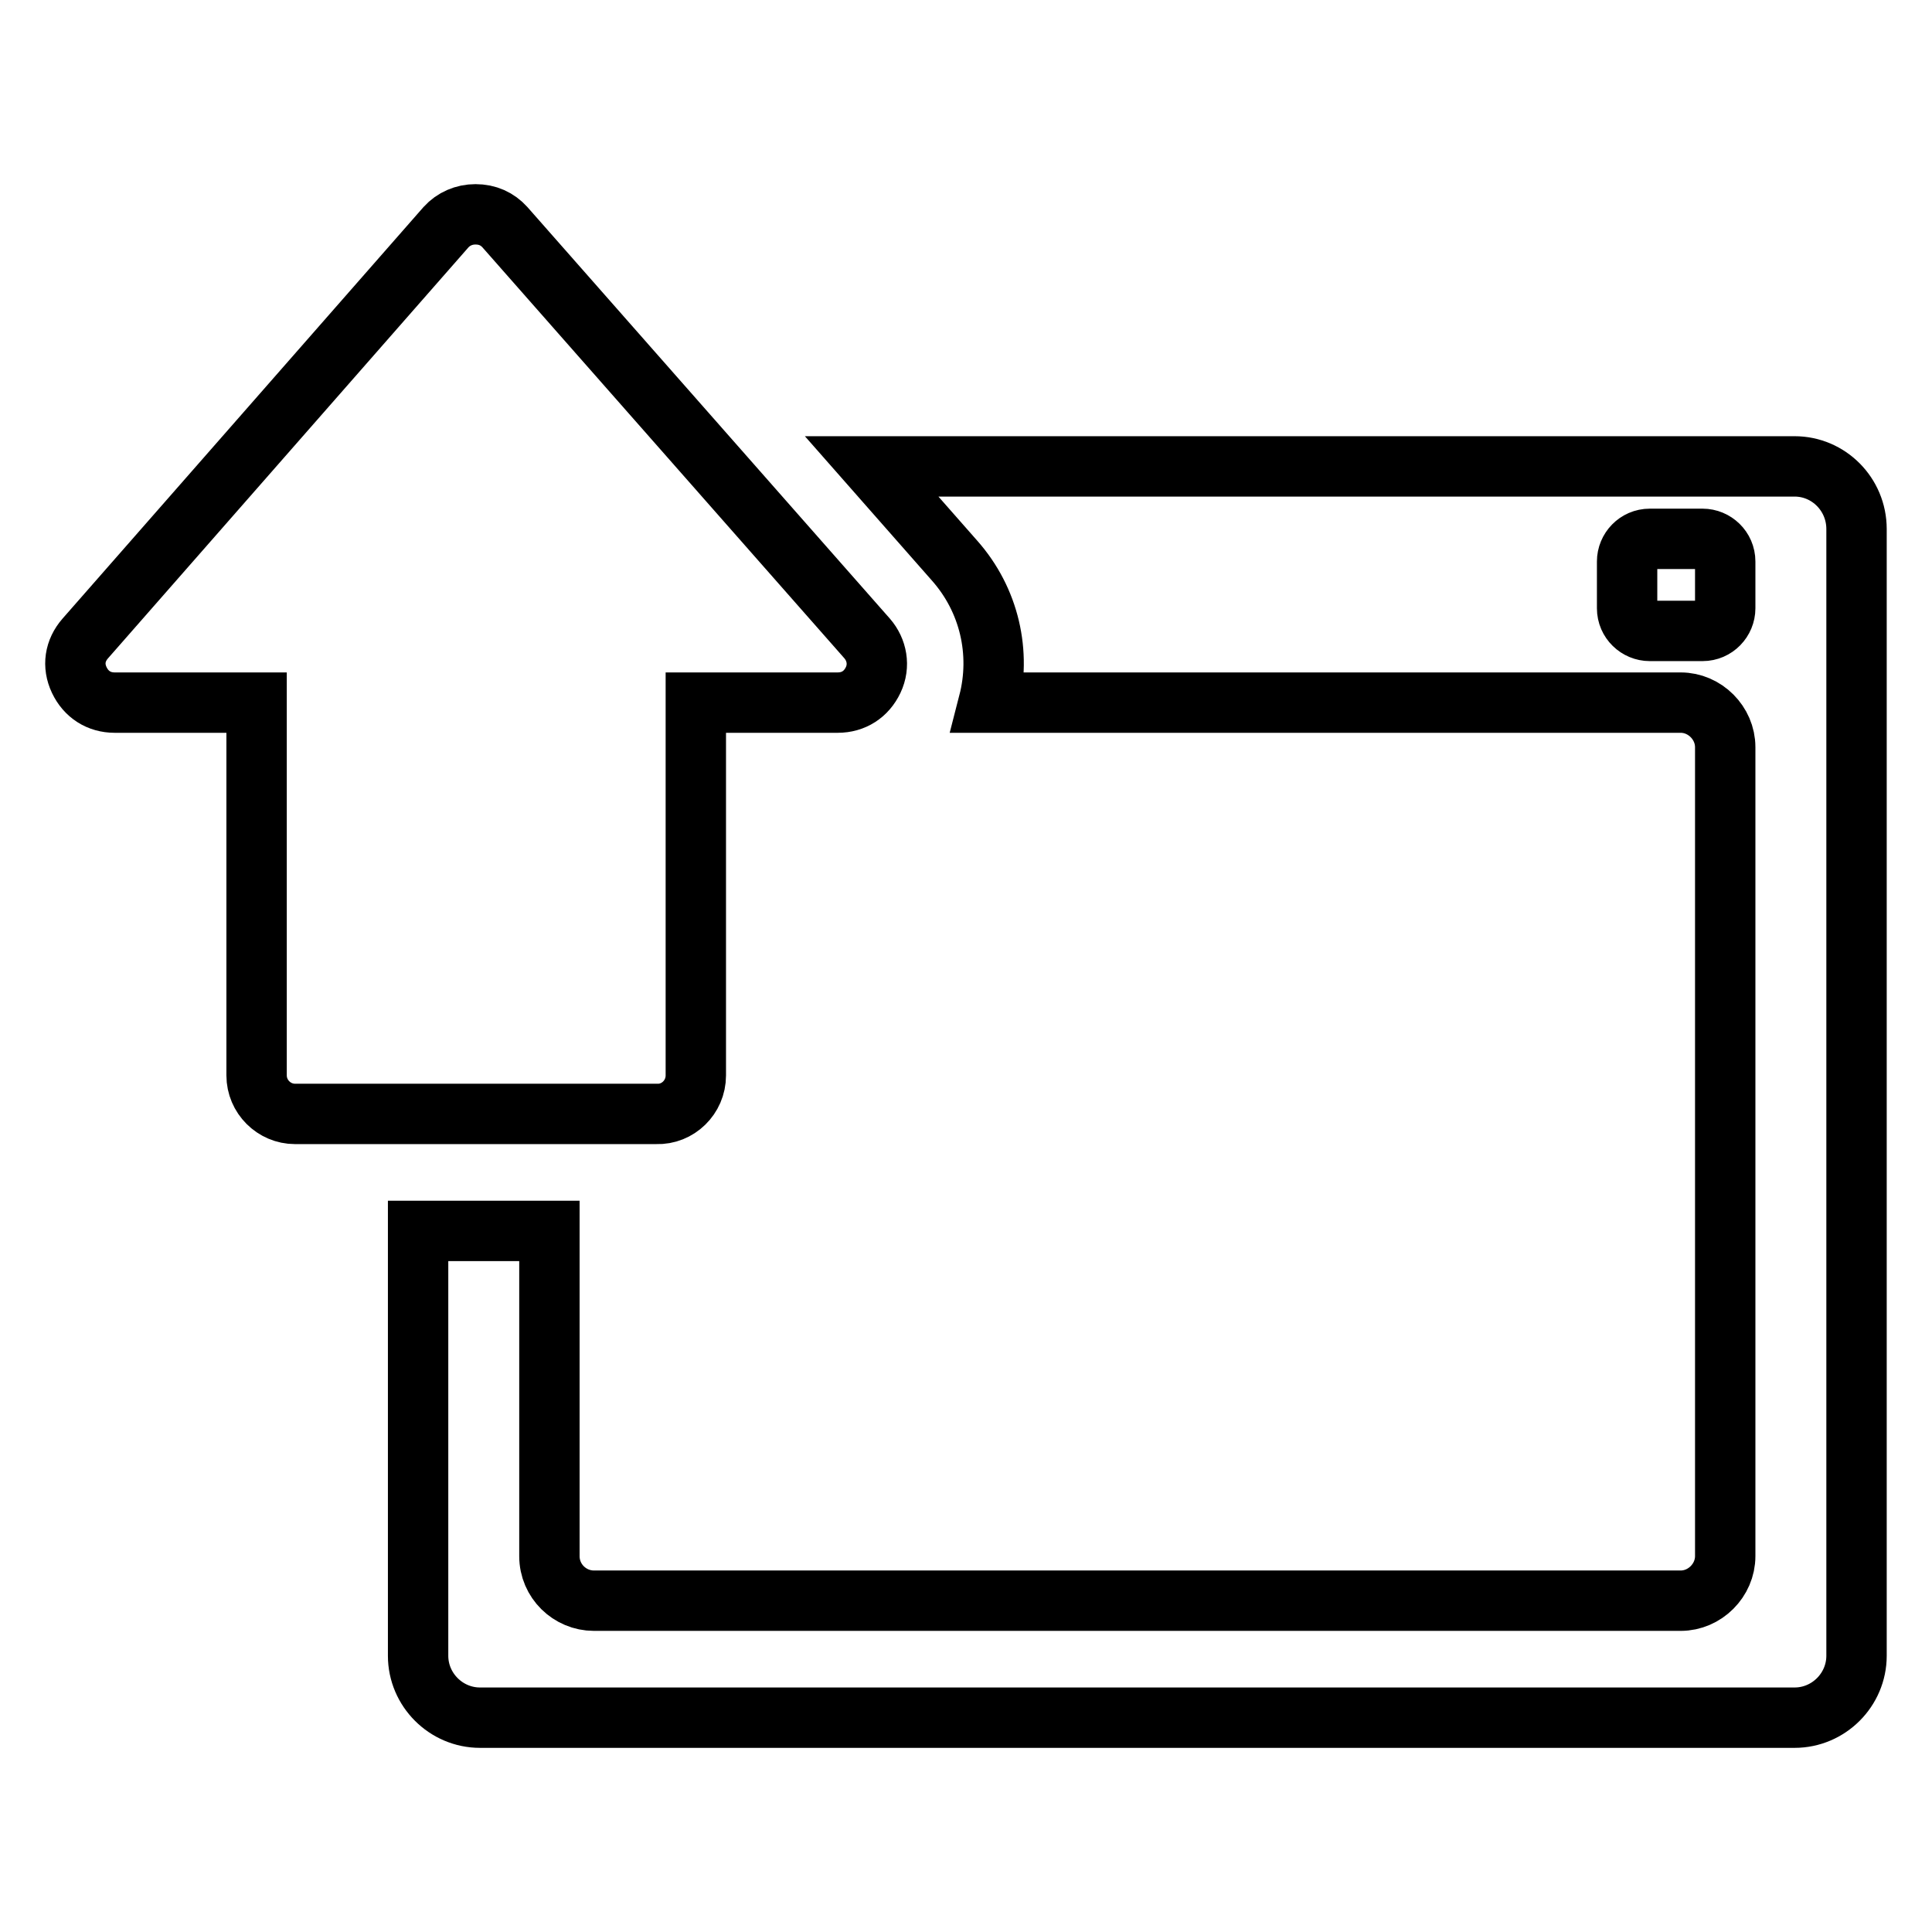
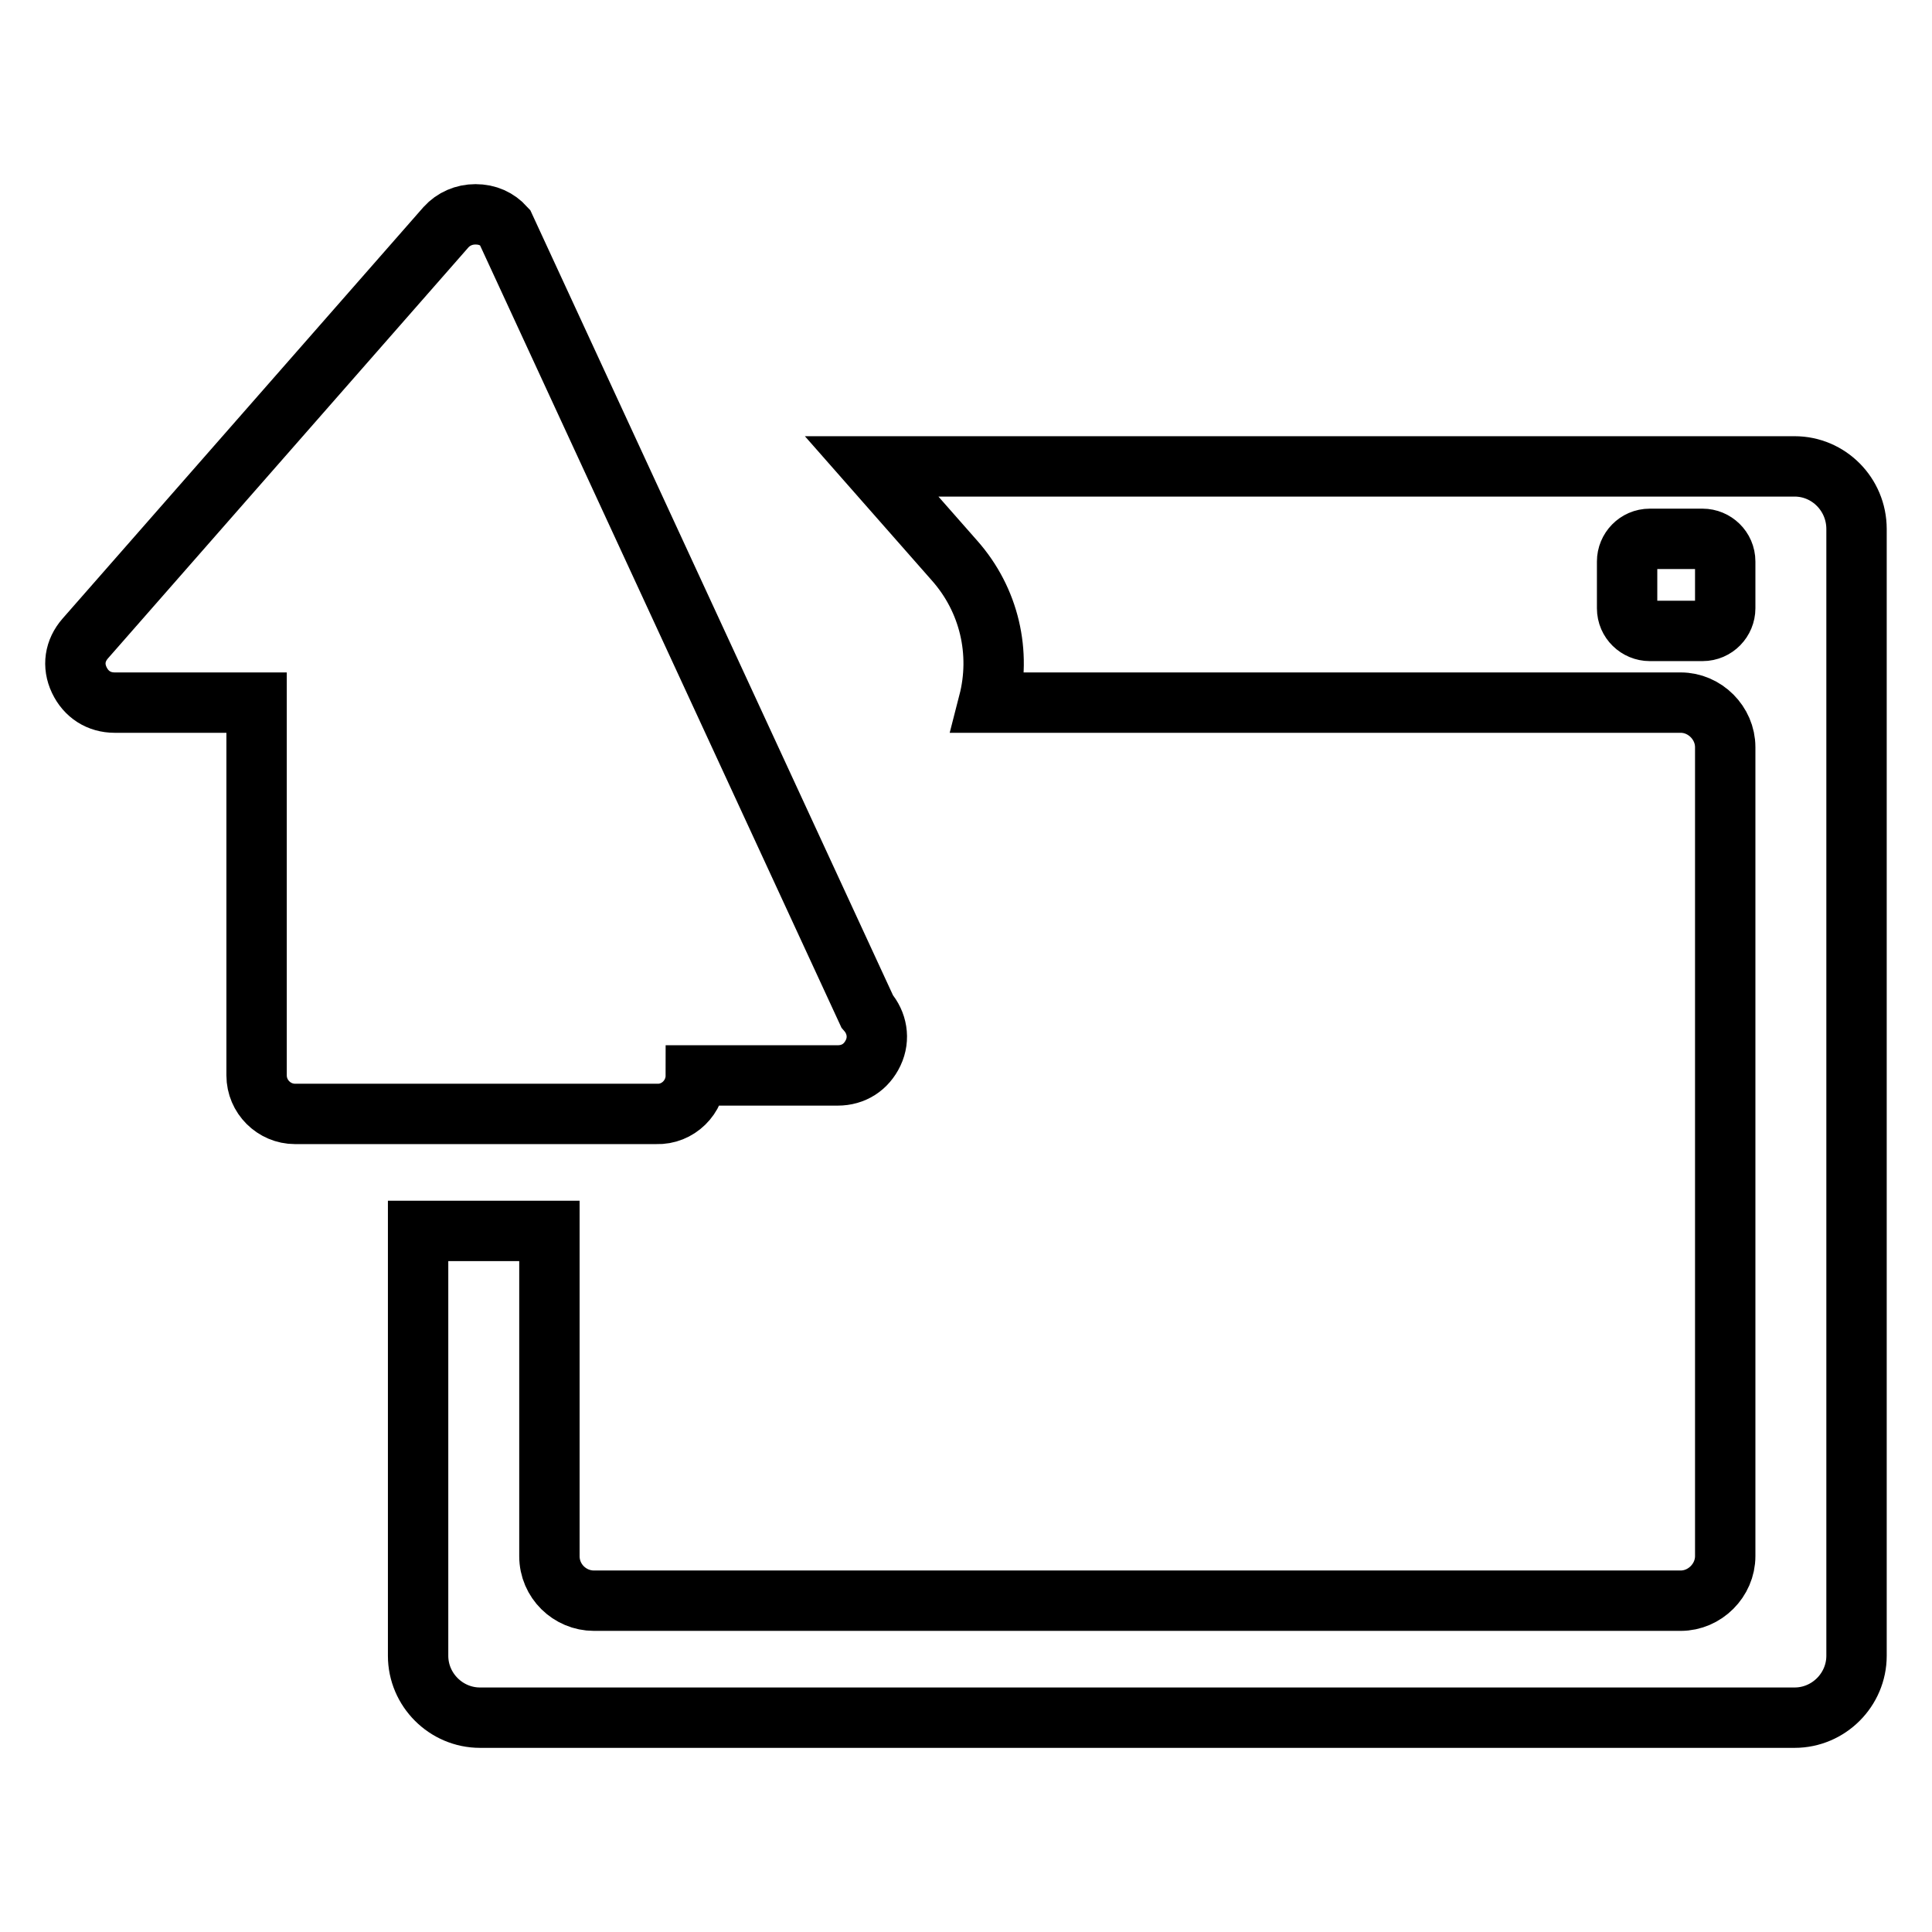
<svg xmlns="http://www.w3.org/2000/svg" version="1.1" x="0px" y="0px" viewBox="0 0 256 256" enable-background="new 0 0 256 256" xml:space="preserve">
  <g>
-     <path stroke-width="8" fill-opacity="0" stroke="#000000" d="M92.2,142.5V93.1H111c2.1,0,3.8-1.1,4.7-3c0.9-1.9,0.5-4-0.8-5.5L66.9,30.1c-1-1.1-2.3-1.7-3.9-1.7 c-1.5,0-2.9,0.6-3.9,1.7L11.3,84.6c-1.4,1.6-1.7,3.6-0.8,5.5c0.9,1.9,2.6,3,4.7,3H34v49.4c0,2.8,2.3,5.1,5.1,5.1H87 C89.8,147.7,92.2,145.4,92.2,142.5z M237.8,61.8H115.5l11,12.5c4.6,5.2,6.2,12.2,4.5,18.8h91.7c3.2,0,5.9,2.7,5.9,5.9v107.2 c0,3.2-2.7,5.9-5.9,5.9H78.7c-3.2,0-5.9-2.6-5.9-5.9v-43.1H55.4v56.3c0,4.5,3.7,8.2,8.2,8.2h174.2c4.5,0,8.2-3.7,8.2-8.2V70.1 C246,65.5,242.3,61.8,237.8,61.8z M228.6,80.6c0,1.6-1.3,3-3,3h-7c-1.6,0-3-1.3-3-3v-6.2c0-1.6,1.3-3,3-3h7c1.6,0,3,1.3,3,3V80.6z" />
+     <path stroke-width="8" fill-opacity="0" stroke="#000000" d="M92.2,142.5H111c2.1,0,3.8-1.1,4.7-3c0.9-1.9,0.5-4-0.8-5.5L66.9,30.1c-1-1.1-2.3-1.7-3.9-1.7 c-1.5,0-2.9,0.6-3.9,1.7L11.3,84.6c-1.4,1.6-1.7,3.6-0.8,5.5c0.9,1.9,2.6,3,4.7,3H34v49.4c0,2.8,2.3,5.1,5.1,5.1H87 C89.8,147.7,92.2,145.4,92.2,142.5z M237.8,61.8H115.5l11,12.5c4.6,5.2,6.2,12.2,4.5,18.8h91.7c3.2,0,5.9,2.7,5.9,5.9v107.2 c0,3.2-2.7,5.9-5.9,5.9H78.7c-3.2,0-5.9-2.6-5.9-5.9v-43.1H55.4v56.3c0,4.5,3.7,8.2,8.2,8.2h174.2c4.5,0,8.2-3.7,8.2-8.2V70.1 C246,65.5,242.3,61.8,237.8,61.8z M228.6,80.6c0,1.6-1.3,3-3,3h-7c-1.6,0-3-1.3-3-3v-6.2c0-1.6,1.3-3,3-3h7c1.6,0,3,1.3,3,3V80.6z" />
  </g>
</svg>